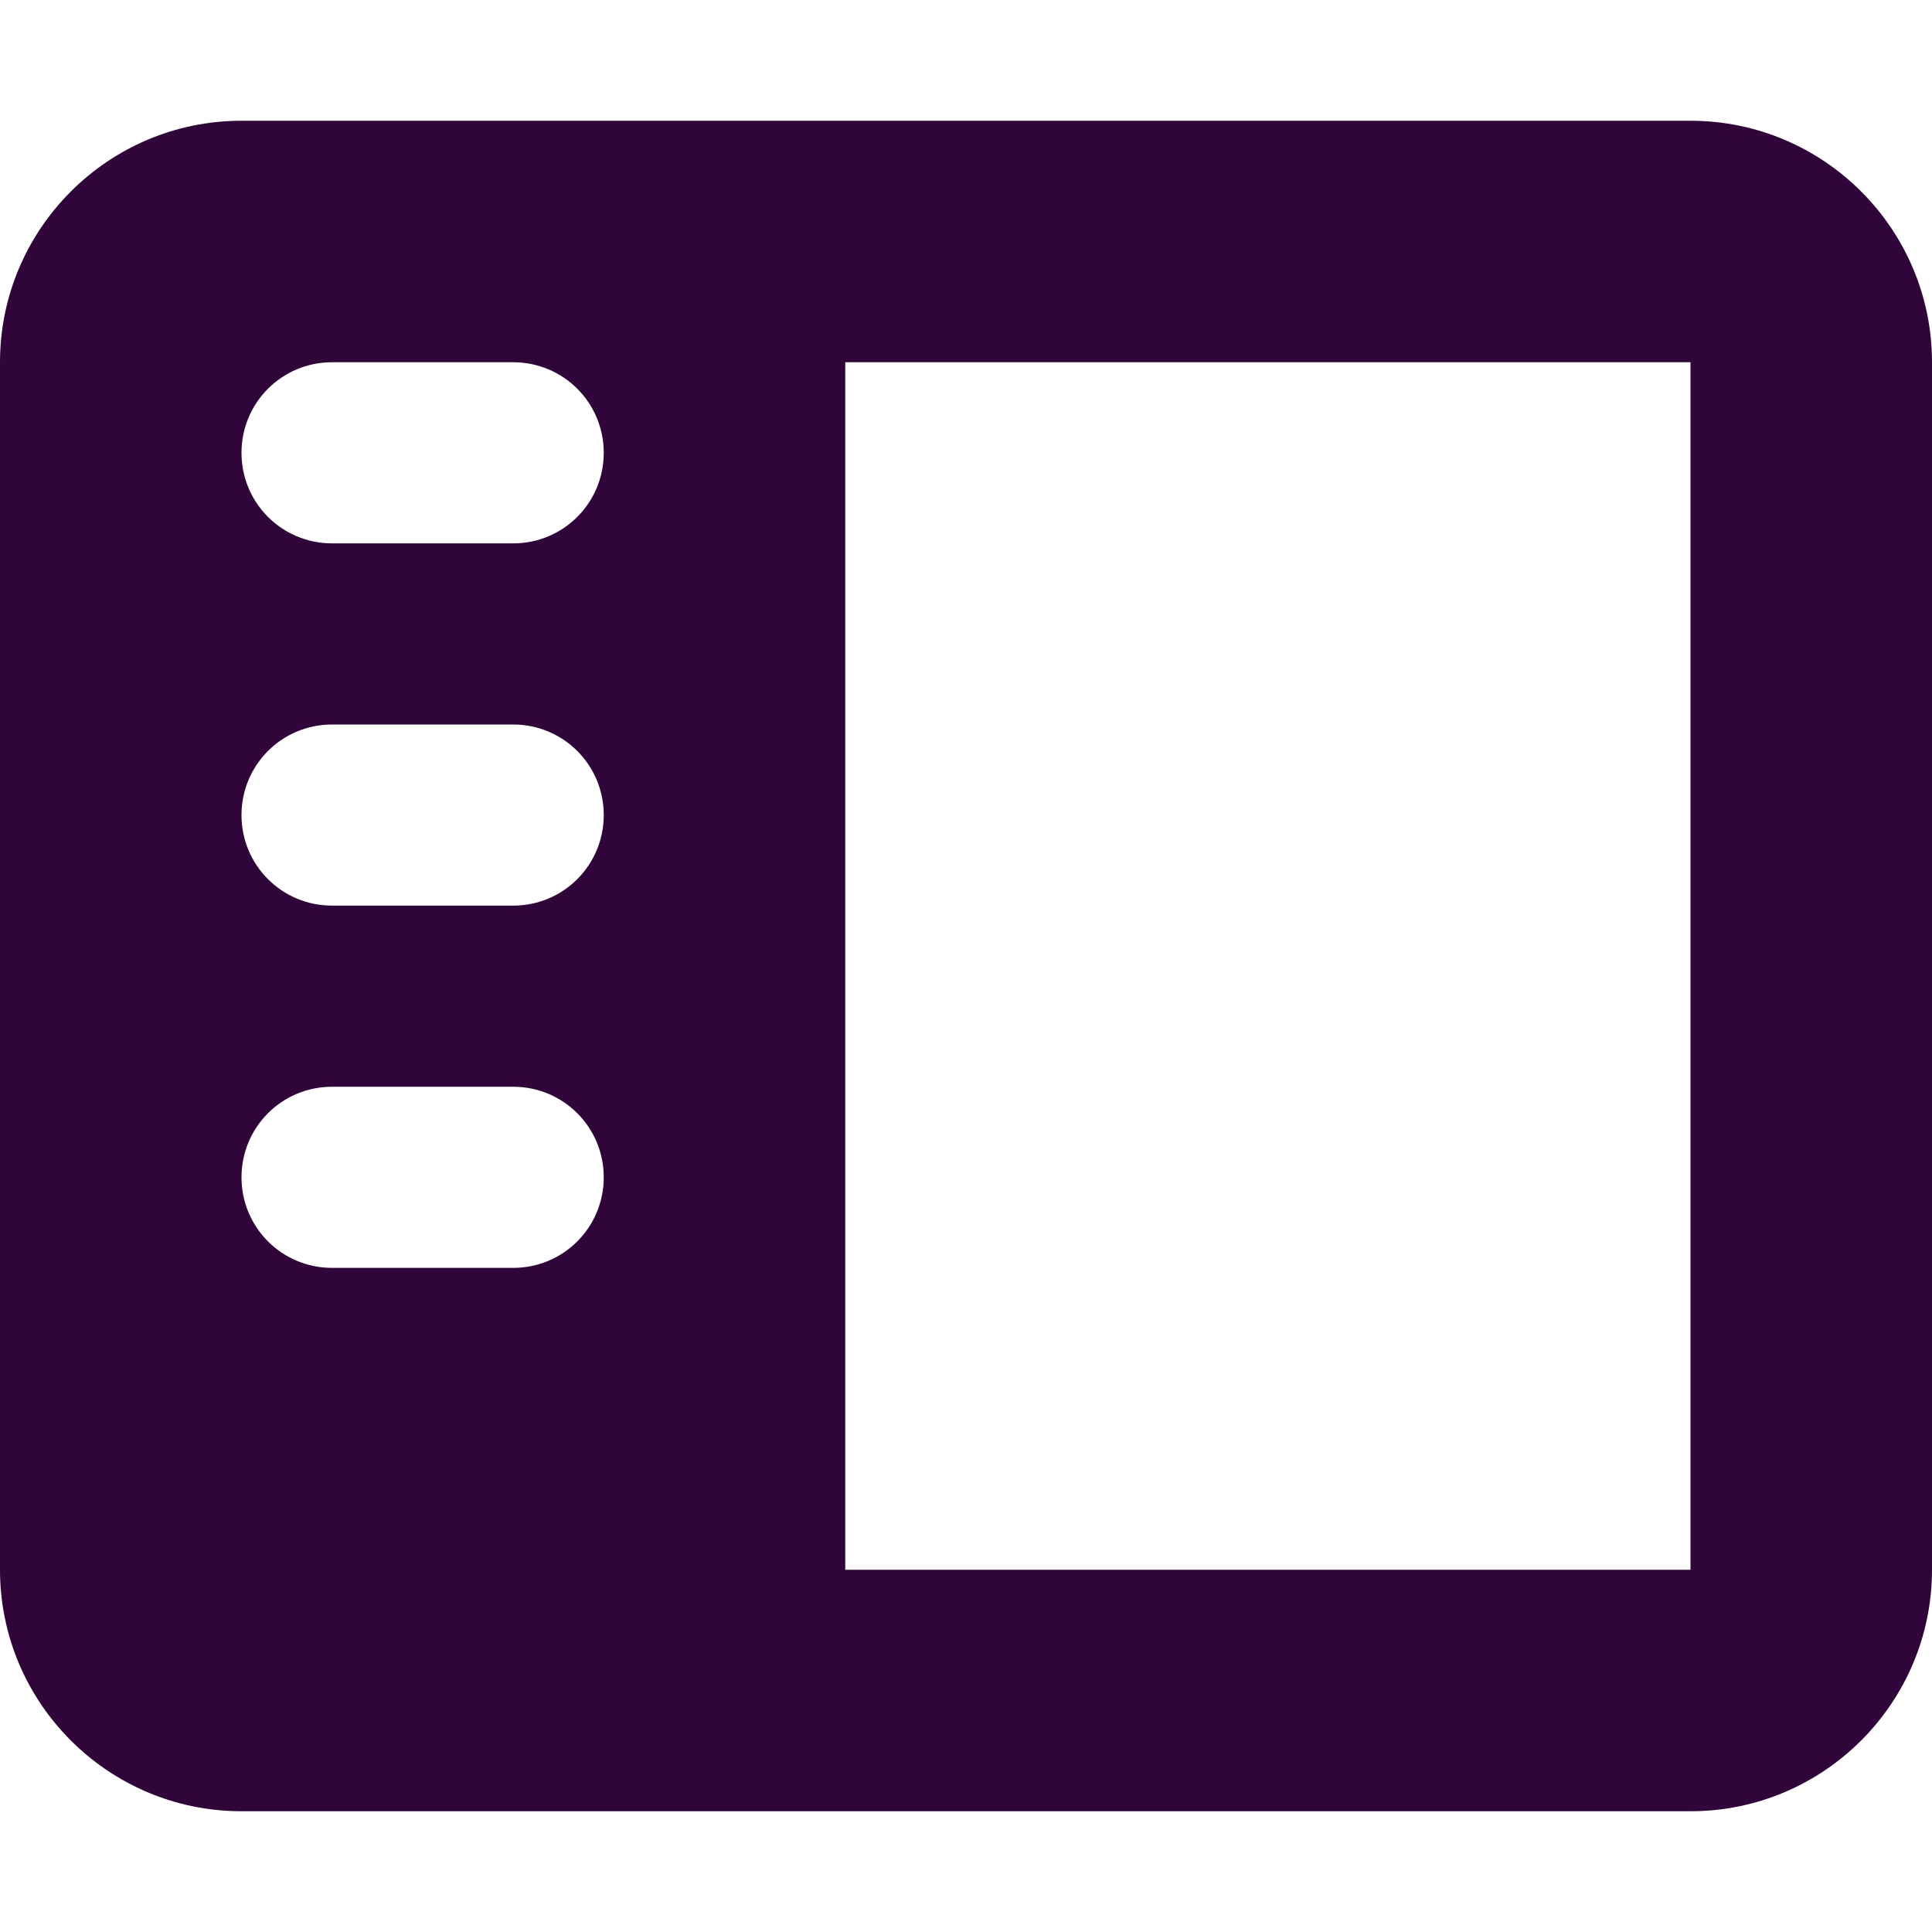
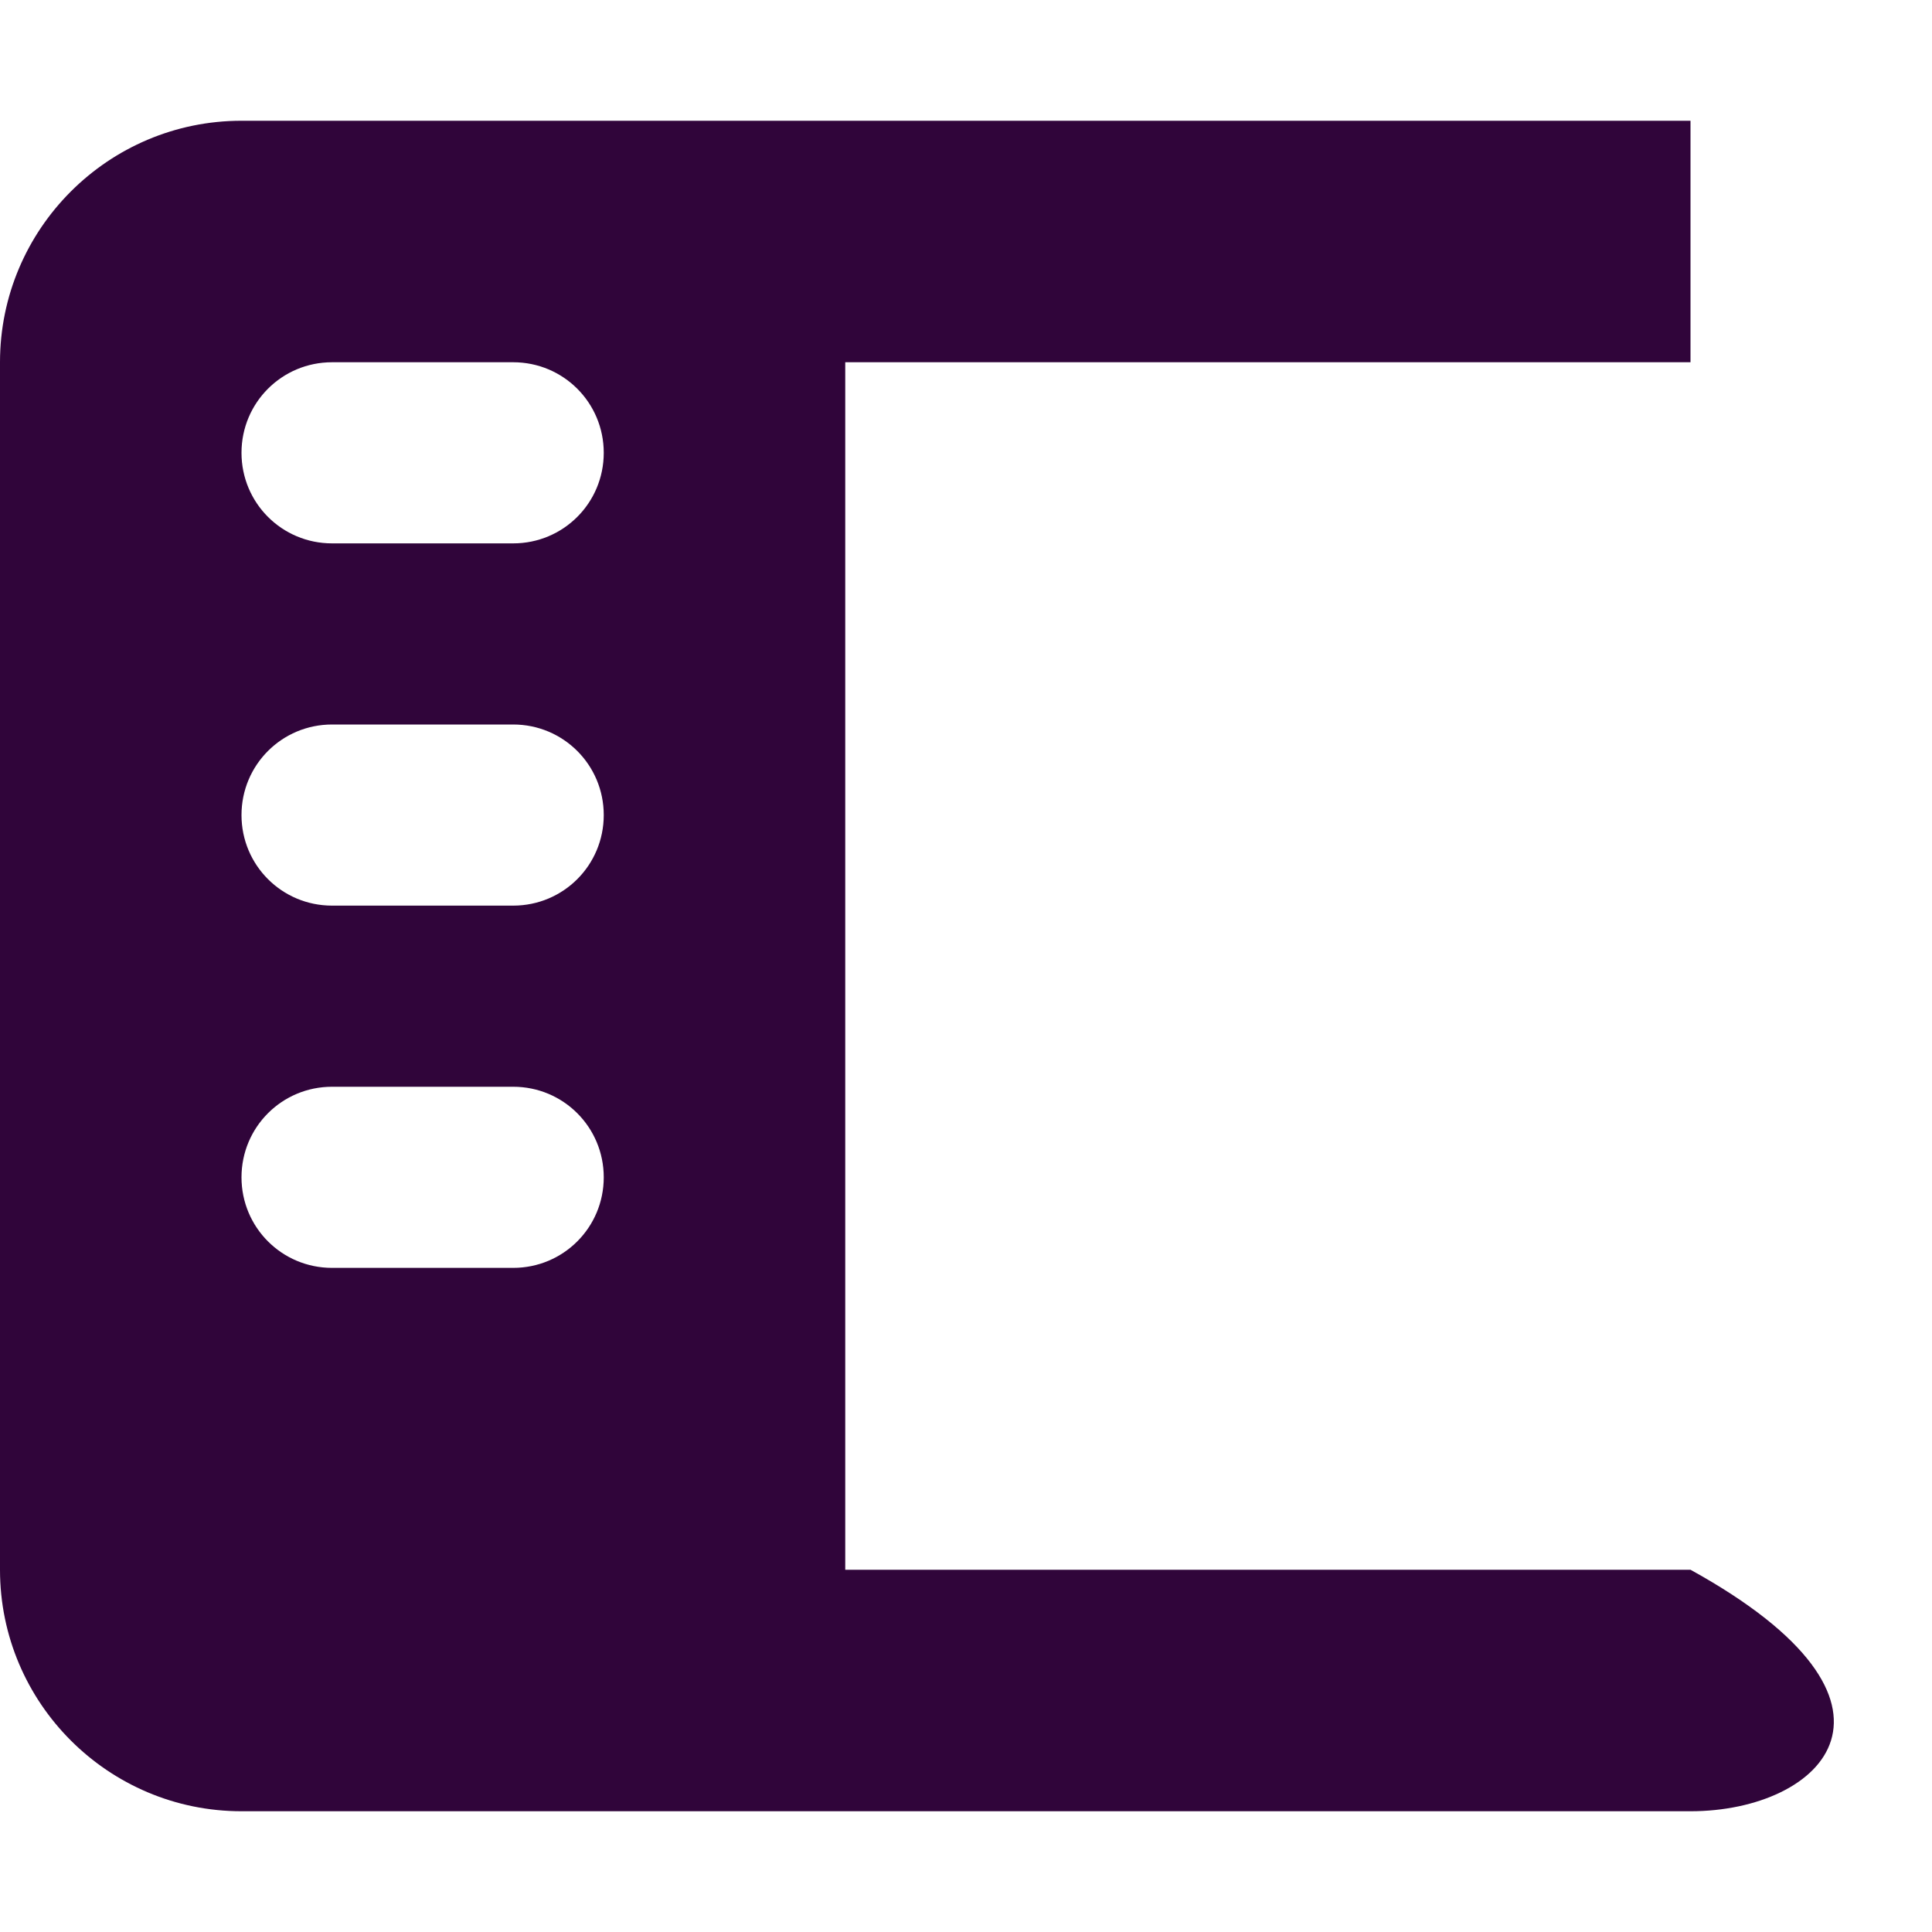
<svg xmlns="http://www.w3.org/2000/svg" width="24" height="24" viewBox="0 0 24 24" fill="none">
-   <path d="M0 4.5C0 2.845 1.345 1.5 3 1.5H21C22.655 1.5 24 2.845 24 4.5V19.5C24 21.155 22.655 22.5 21 22.5H3C1.345 22.5 0 21.155 0 19.5V4.5ZM10.5 4.5V19.5H21V4.5H10.5ZM4.125 4.5C3.502 4.5 3 5.002 3 5.625C3 6.248 3.502 6.75 4.125 6.75H6.375C6.998 6.75 7.5 6.248 7.5 5.625C7.5 5.002 6.998 4.5 6.375 4.5H4.125ZM3 10.125C3 10.748 3.502 11.25 4.125 11.25H6.375C6.998 11.25 7.5 10.748 7.5 10.125C7.5 9.502 6.998 9 6.375 9H4.125C3.502 9 3 9.502 3 10.125ZM4.125 13.5C3.502 13.5 3 14.002 3 14.625C3 15.248 3.502 15.75 4.125 15.75H6.375C6.998 15.75 7.5 15.248 7.5 14.625C7.5 14.002 6.998 13.5 6.375 13.5H4.125Z" fill="#30053A" />
+   <path d="M0 4.5C0 2.845 1.345 1.5 3 1.5H21V19.5C24 21.155 22.655 22.5 21 22.5H3C1.345 22.5 0 21.155 0 19.5V4.5ZM10.5 4.5V19.5H21V4.5H10.5ZM4.125 4.5C3.502 4.5 3 5.002 3 5.625C3 6.248 3.502 6.75 4.125 6.75H6.375C6.998 6.75 7.5 6.248 7.5 5.625C7.5 5.002 6.998 4.5 6.375 4.5H4.125ZM3 10.125C3 10.748 3.502 11.25 4.125 11.25H6.375C6.998 11.25 7.5 10.748 7.5 10.125C7.5 9.502 6.998 9 6.375 9H4.125C3.502 9 3 9.502 3 10.125ZM4.125 13.5C3.502 13.5 3 14.002 3 14.625C3 15.248 3.502 15.75 4.125 15.75H6.375C6.998 15.75 7.5 15.248 7.5 14.625C7.5 14.002 6.998 13.5 6.375 13.5H4.125Z" fill="#30053A" />
</svg>